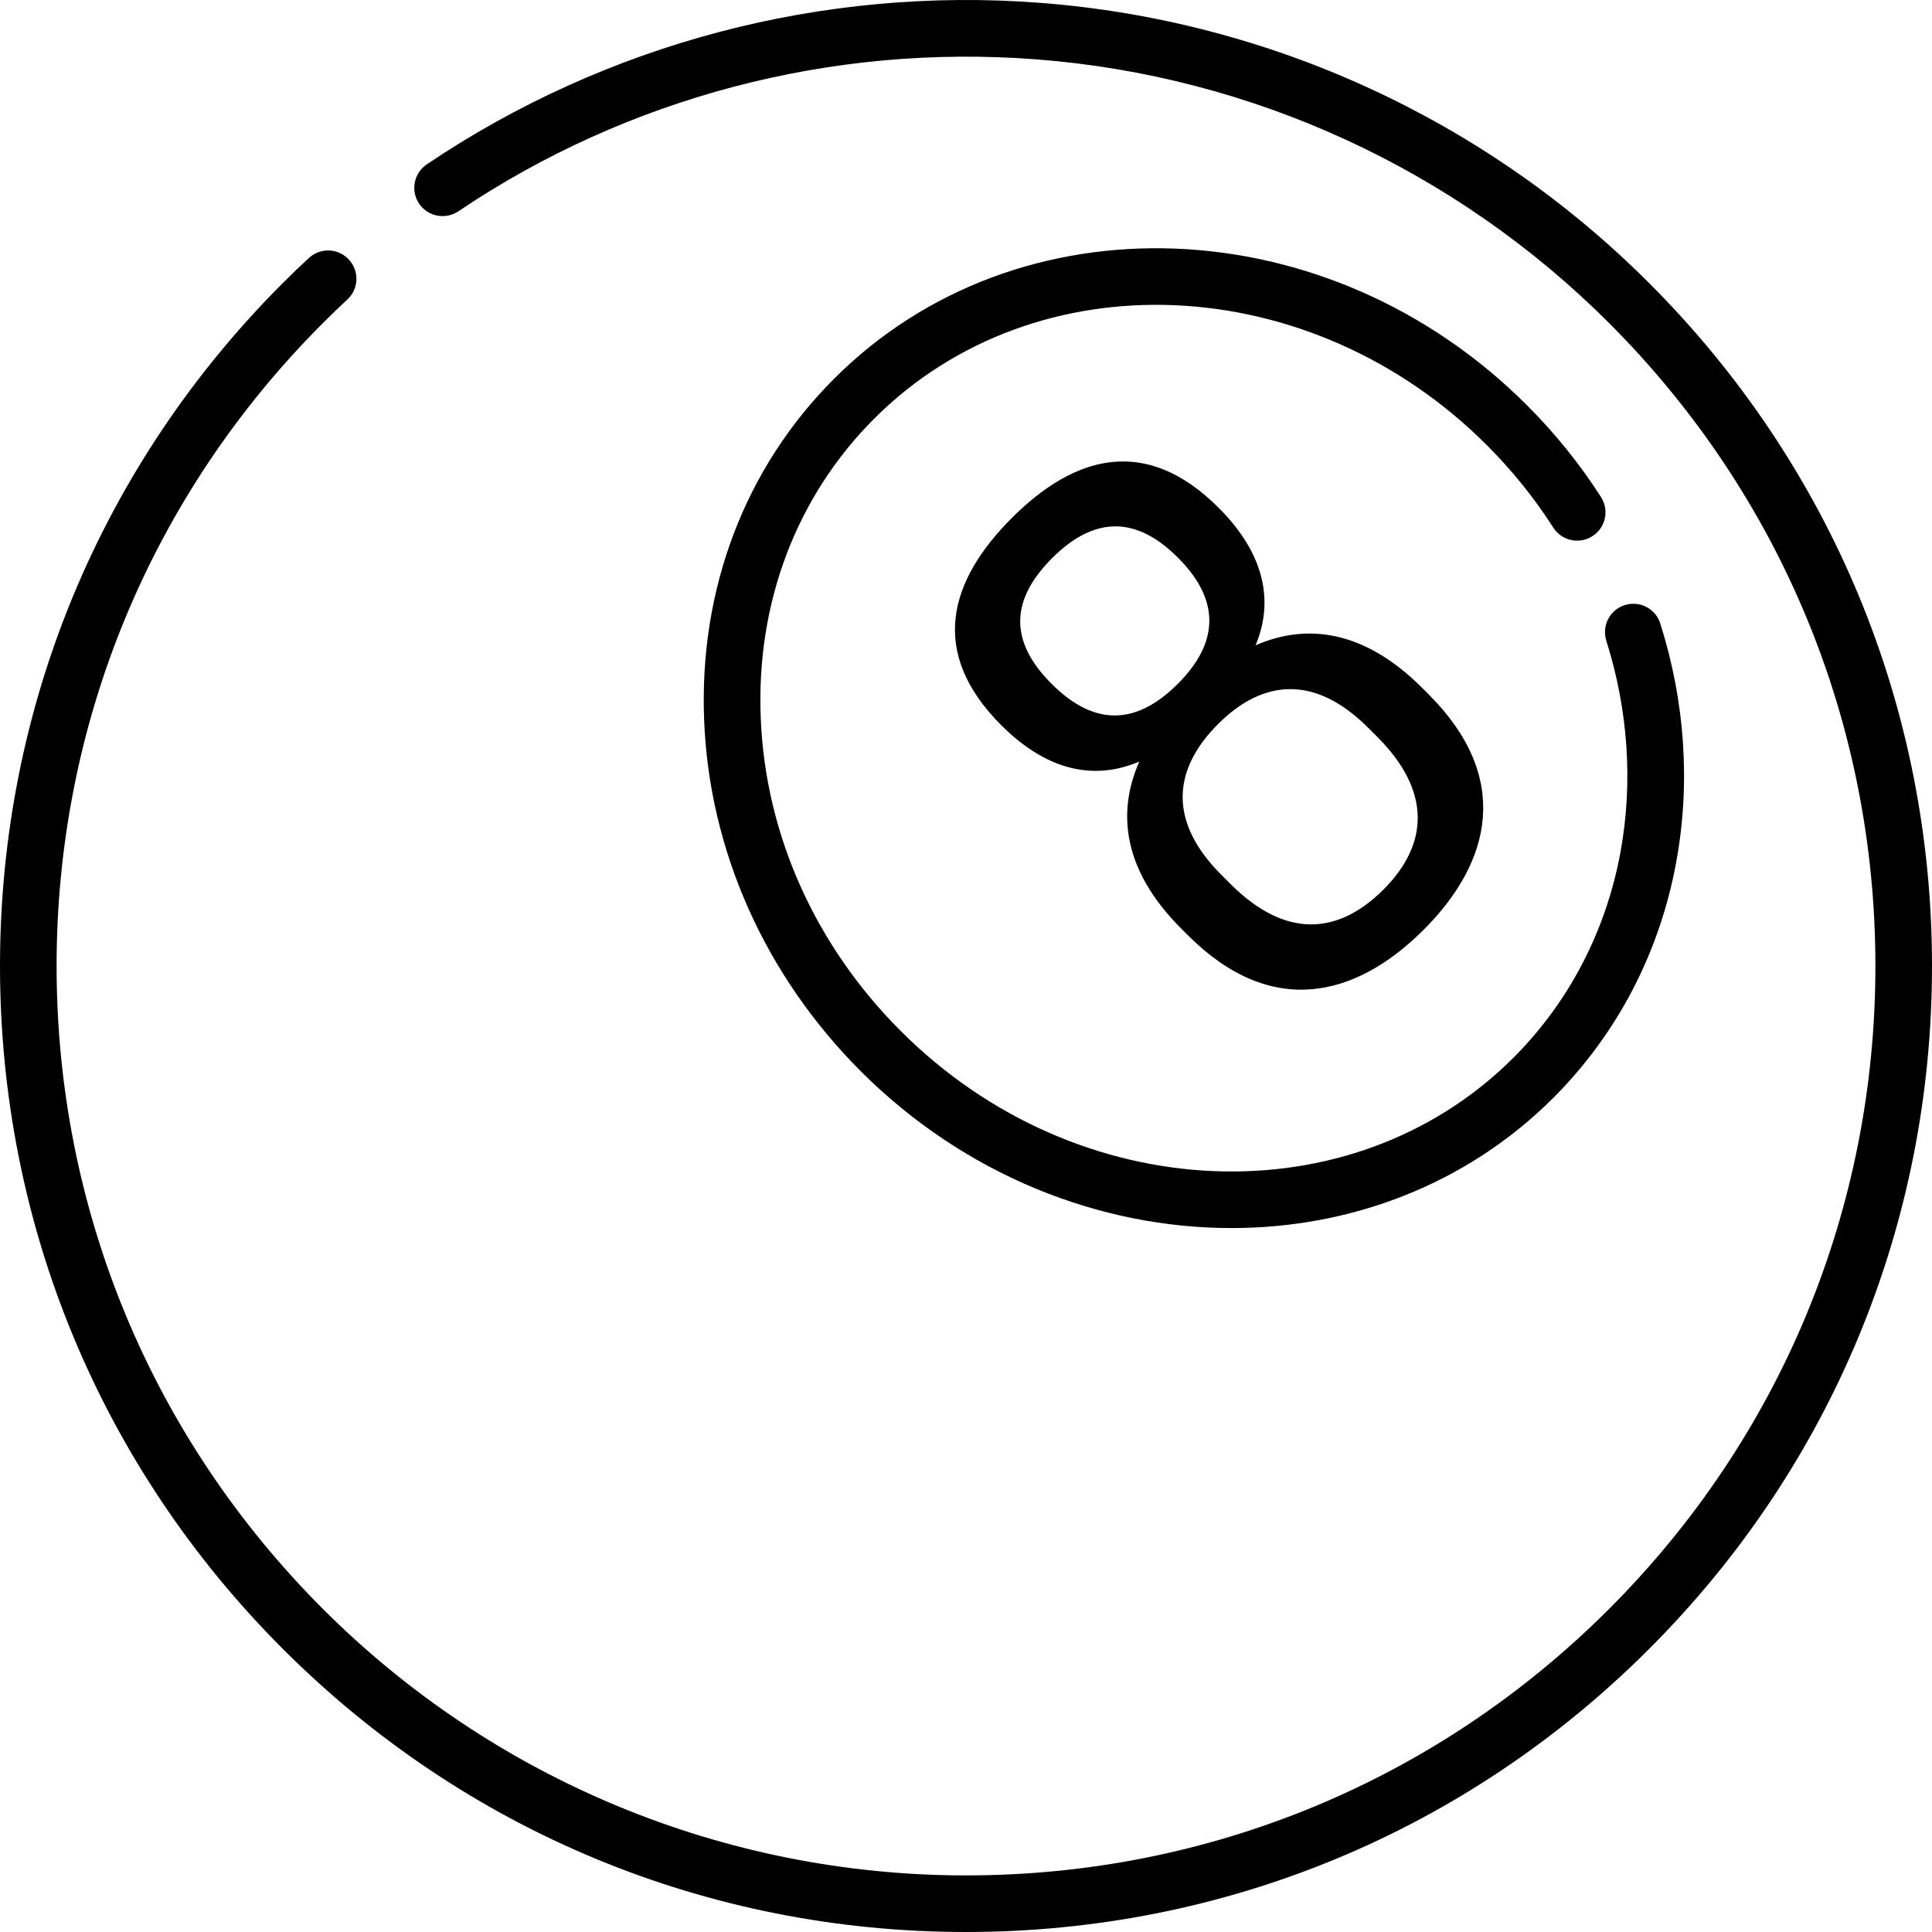
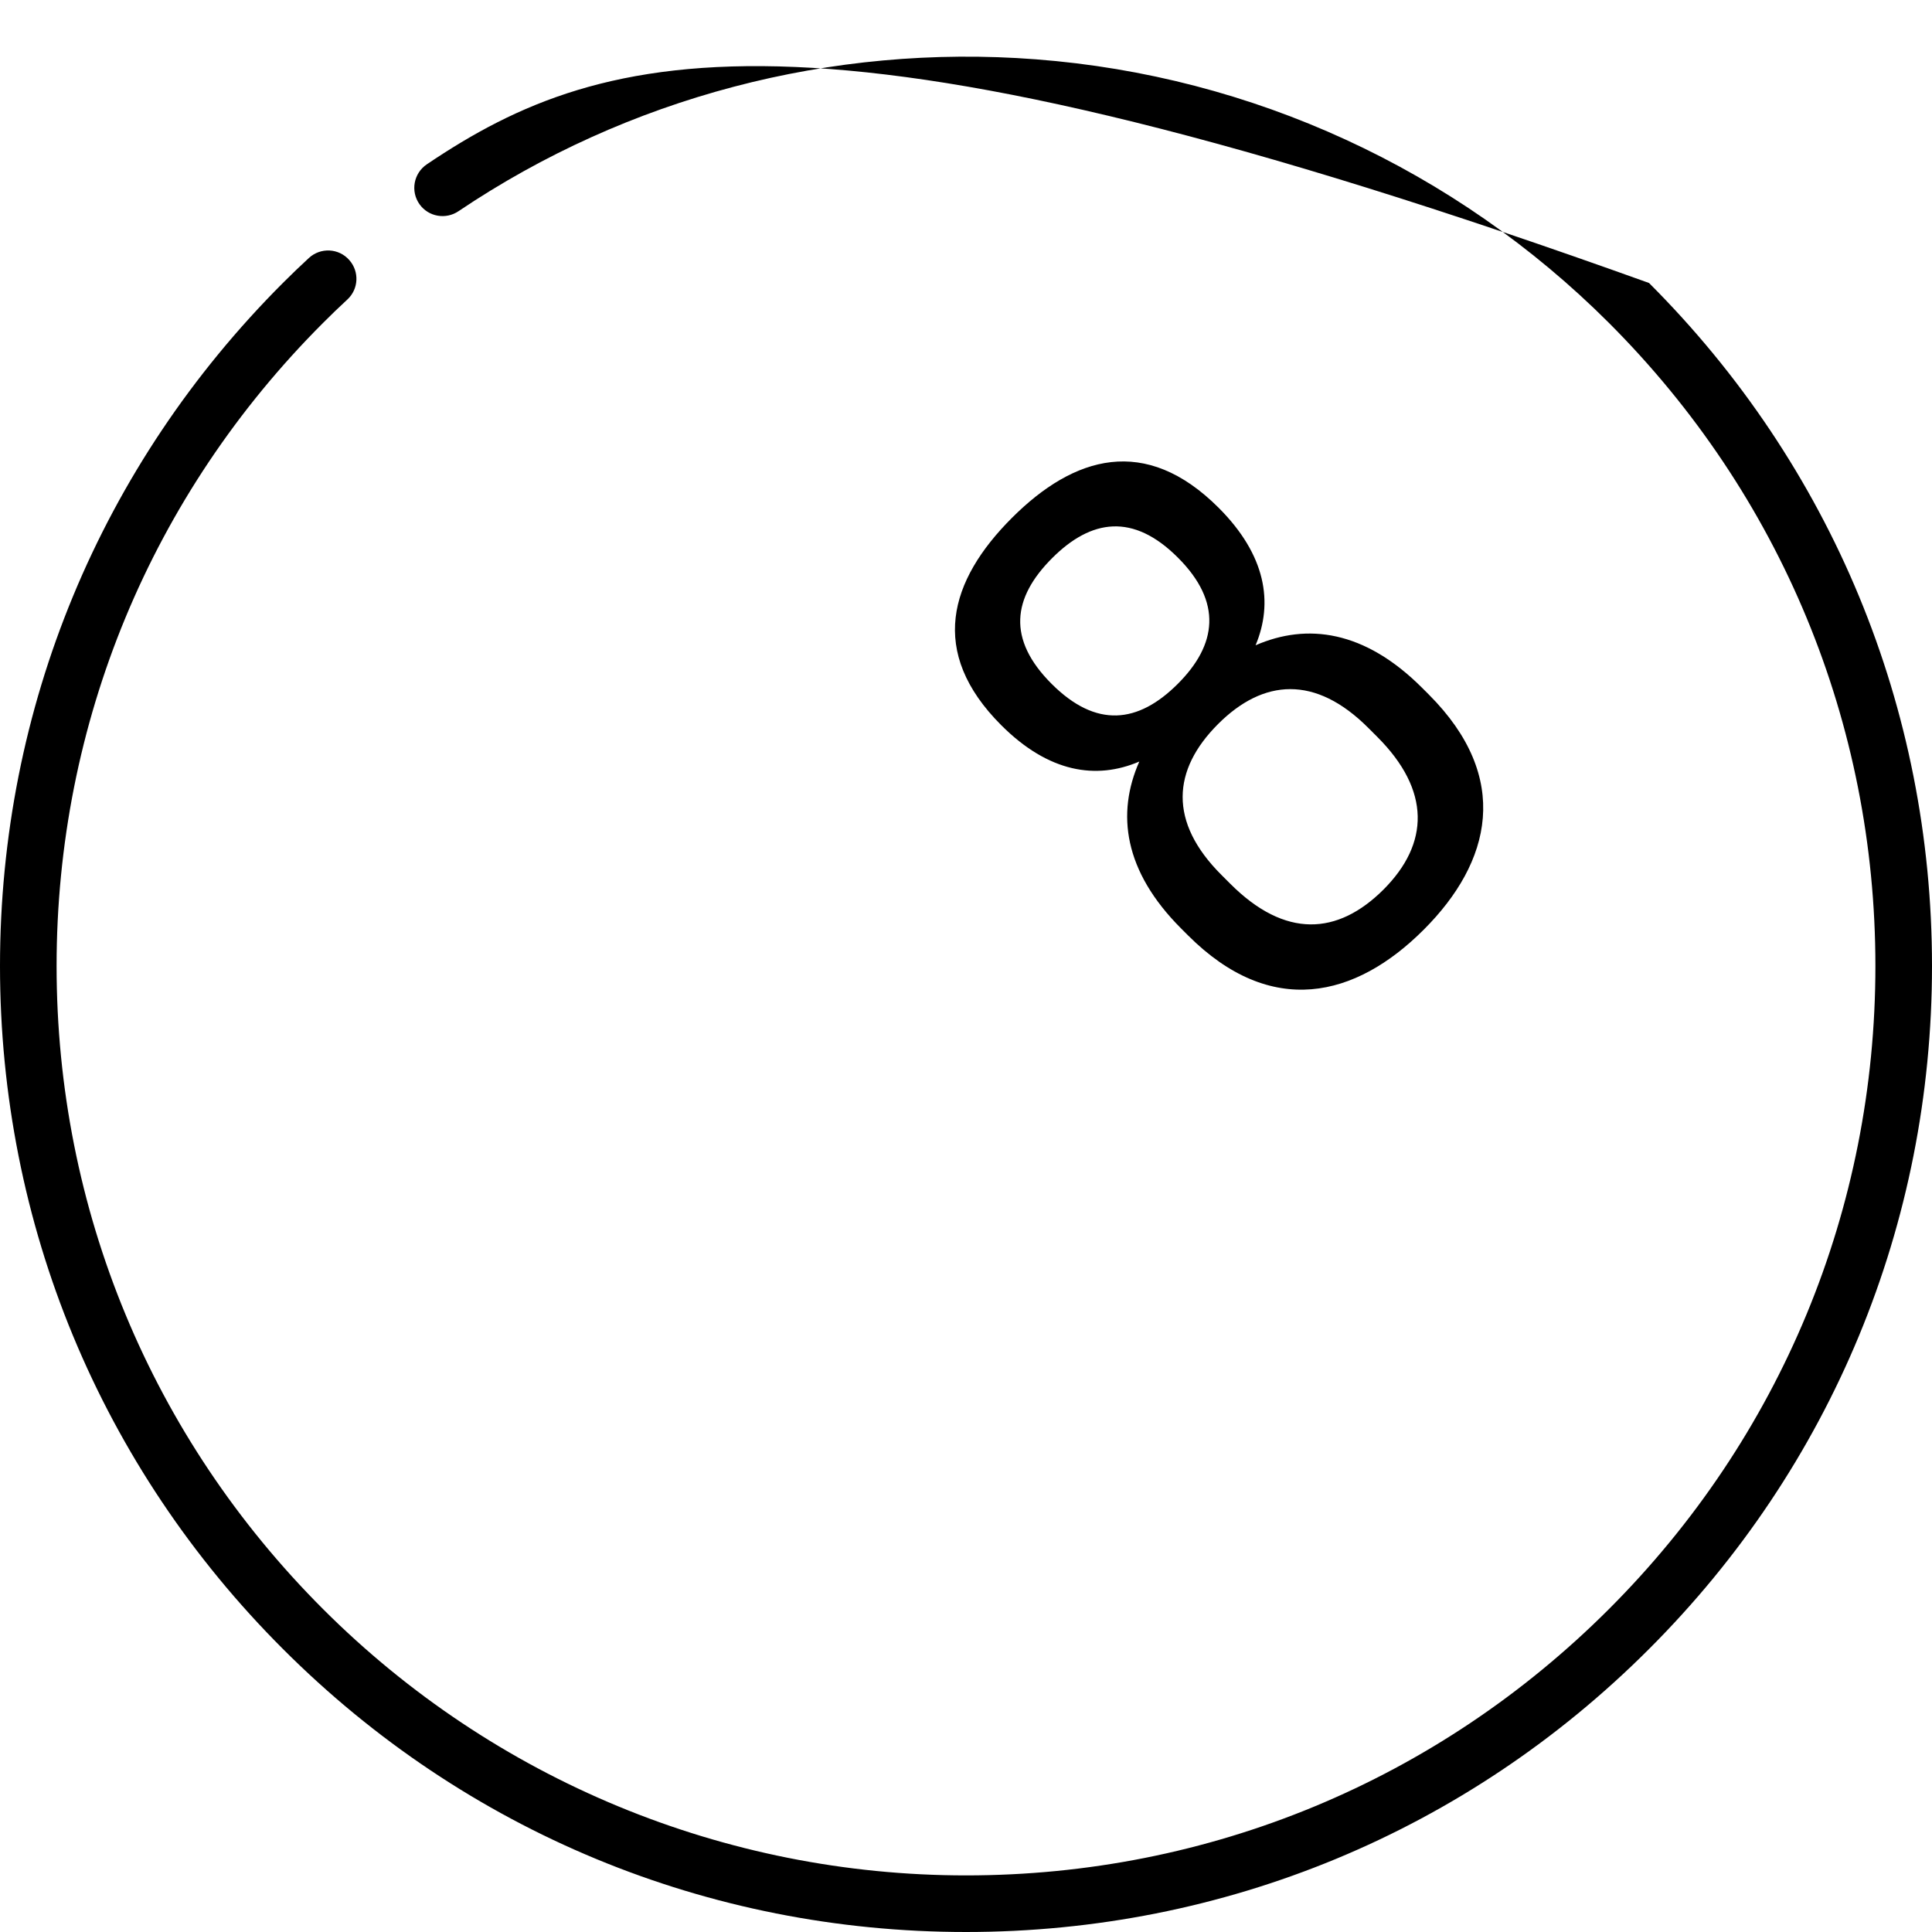
<svg xmlns="http://www.w3.org/2000/svg" width="17" height="17" viewBox="0 0 17 17" fill="none">
  <g clip-path="url(#clip0_23_289)">
-     <path d="M14.51 2.49C13.076 1.055 11.173 0.18 9.153 0.025C7.241 -0.122 5.335 0.382 3.757 1.445C3.639 1.524 3.61 1.683 3.692 1.798L3.692 1.798C3.771 1.908 3.923 1.934 4.035 1.858C5.52 0.858 7.315 0.384 9.115 0.522C11.017 0.667 12.807 1.491 14.158 2.842C15.669 4.353 16.502 6.363 16.502 8.5C16.502 10.637 15.669 12.647 14.158 14.158C12.647 15.669 10.637 16.502 8.5 16.502C6.375 16.502 4.344 15.66 2.842 14.158C1.331 12.647 0.498 10.637 0.498 8.5C0.498 6.363 1.331 4.353 2.842 2.842C2.912 2.772 2.984 2.702 3.057 2.635C3.156 2.543 3.163 2.39 3.074 2.289L3.074 2.289C2.982 2.183 2.82 2.175 2.717 2.271C2.64 2.342 2.564 2.415 2.49 2.489C0.884 4.095 0 6.23 0 8.5C0 10.77 0.884 12.905 2.49 14.51C4.095 16.116 6.23 17 8.5 17C10.77 17 12.905 16.116 14.51 14.51C16.116 12.905 17 10.77 17 8.5C17 6.23 16.116 4.095 14.51 2.49Z" fill="black" />
-     <path d="M14.609 5.486C14.566 5.35 14.417 5.278 14.283 5.329C14.159 5.376 14.095 5.511 14.134 5.637C14.327 6.248 14.37 6.884 14.26 7.492C14.133 8.189 13.807 8.817 13.317 9.307C11.895 10.728 9.477 10.624 7.927 9.073C7.173 8.32 6.735 7.342 6.694 6.32C6.652 5.306 7.007 4.369 7.693 3.683C9.115 2.262 11.533 2.367 13.083 3.917C13.305 4.139 13.501 4.382 13.668 4.643C13.739 4.754 13.885 4.79 14 4.725C14.125 4.655 14.165 4.494 14.087 4.373C13.901 4.083 13.683 3.812 13.435 3.565C11.691 1.82 8.957 1.715 7.341 3.331C6.555 4.116 6.149 5.185 6.196 6.34C6.242 7.487 6.732 8.583 7.574 9.426C8.491 10.342 9.68 10.806 10.836 10.806C11.882 10.806 12.902 10.426 13.669 9.659C14.231 9.097 14.605 8.379 14.75 7.582C14.876 6.893 14.827 6.174 14.609 5.486Z" fill="black" />
+     <path d="M14.51 2.49C7.241 -0.122 5.335 0.382 3.757 1.445C3.639 1.524 3.61 1.683 3.692 1.798L3.692 1.798C3.771 1.908 3.923 1.934 4.035 1.858C5.52 0.858 7.315 0.384 9.115 0.522C11.017 0.667 12.807 1.491 14.158 2.842C15.669 4.353 16.502 6.363 16.502 8.5C16.502 10.637 15.669 12.647 14.158 14.158C12.647 15.669 10.637 16.502 8.5 16.502C6.375 16.502 4.344 15.66 2.842 14.158C1.331 12.647 0.498 10.637 0.498 8.5C0.498 6.363 1.331 4.353 2.842 2.842C2.912 2.772 2.984 2.702 3.057 2.635C3.156 2.543 3.163 2.39 3.074 2.289L3.074 2.289C2.982 2.183 2.82 2.175 2.717 2.271C2.64 2.342 2.564 2.415 2.49 2.489C0.884 4.095 0 6.23 0 8.5C0 10.77 0.884 12.905 2.49 14.51C4.095 16.116 6.23 17 8.5 17C10.77 17 12.905 16.116 14.51 14.51C16.116 12.905 17 10.77 17 8.5C17 6.23 16.116 4.095 14.51 2.49Z" fill="black" />
    <path d="M12.572 6.111L12.513 6.052C12.006 5.545 11.5 5.481 11.048 5.678C11.205 5.304 11.141 4.886 10.723 4.468C10.079 3.824 9.45 4.011 8.904 4.557C8.353 5.108 8.166 5.737 8.81 6.381C9.228 6.799 9.646 6.863 10.025 6.701C9.823 7.158 9.887 7.664 10.394 8.171L10.453 8.23C11.185 8.962 11.928 8.78 12.527 8.181C13.123 7.586 13.304 6.843 12.572 6.111ZM10.364 6.017C10.015 6.366 9.646 6.41 9.253 6.017C8.86 5.624 8.909 5.26 9.258 4.911C9.602 4.567 9.971 4.513 10.364 4.906C10.758 5.299 10.708 5.673 10.364 6.017ZM12.174 7.827C11.77 8.23 11.308 8.259 10.826 7.777L10.748 7.699C10.28 7.232 10.315 6.774 10.718 6.371C11.116 5.973 11.574 5.938 12.041 6.406L12.119 6.484C12.591 6.956 12.577 7.423 12.174 7.827Z" fill="black" />
  </g>
  <defs>
    <clipPath id="clip0_23_289">
      <rect width="17" height="17" fill="white" />
    </clipPath>
  </defs>
</svg>